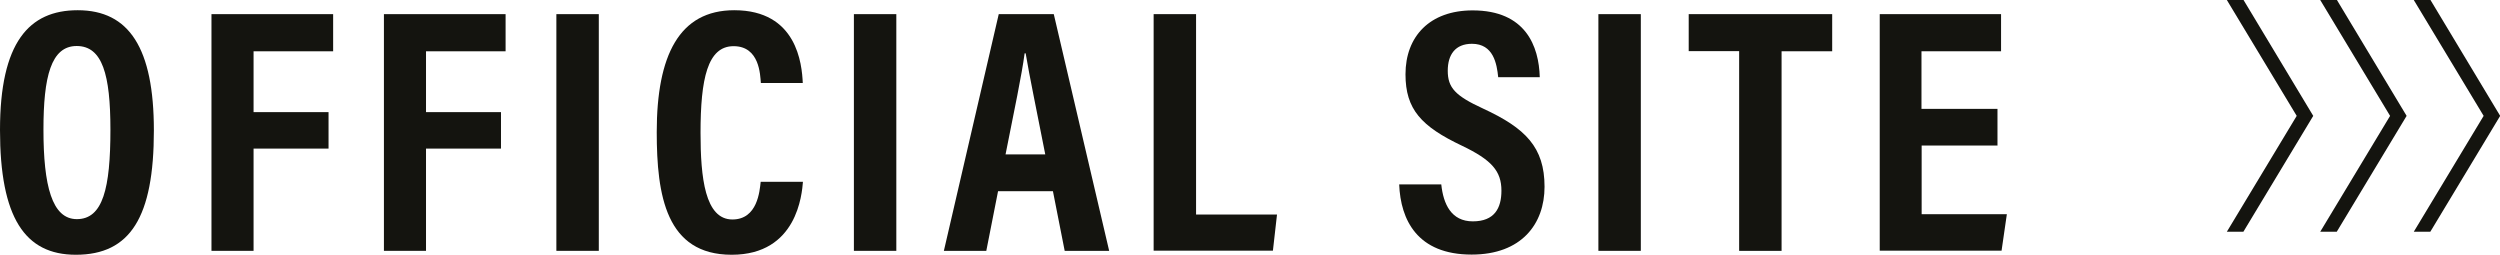
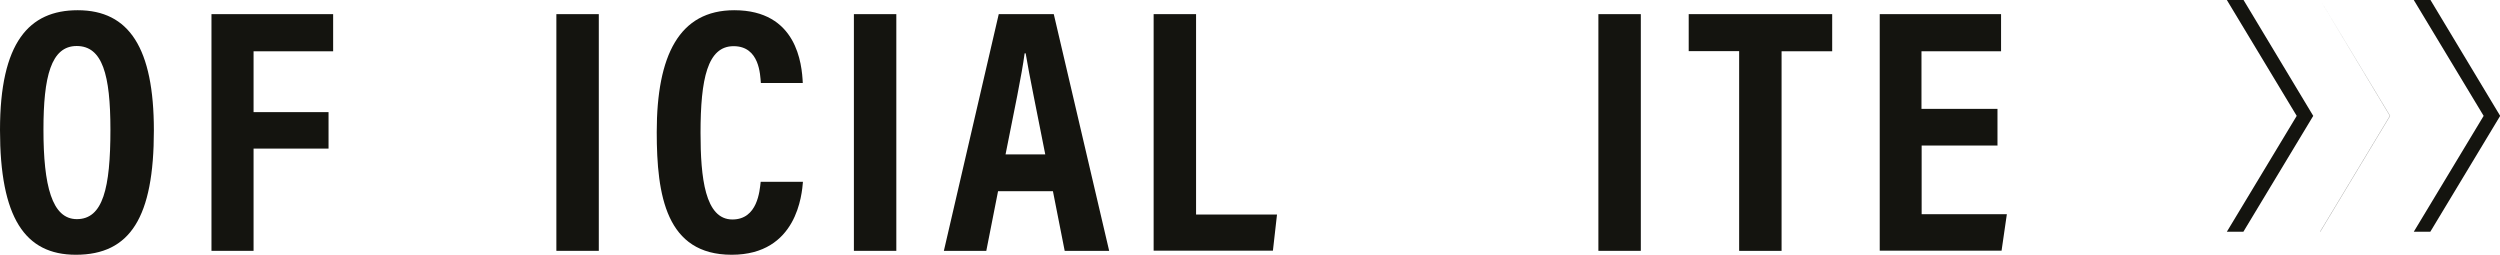
<svg xmlns="http://www.w3.org/2000/svg" id="_レイヤー_2" viewBox="0 0 146.71 14.95">
  <defs>
    <style>.cls-1{fill:#14140f;stroke-width:0px;}</style>
  </defs>
  <g id="MAIN">
    <path class="cls-1" d="M9.03,7.66c0,5.08-1.38,7.29-4.58,7.29C1.46,14.95,0,12.77,0,7.63S1.7.6,4.56.6c3.03,0,4.47,2.24,4.47,7.06ZM2.55,7.61c0,3.29.5,5.25,1.96,5.25,1.53,0,1.97-1.81,1.97-5.25,0-3.23-.47-4.91-1.98-4.91s-1.95,1.81-1.95,4.9Z" />
    <path class="cls-1" d="M12.41.83h7.14v2.18h-4.67v3.57h4.4v2.14h-4.4v6h-2.47V.83Z" />
-     <path class="cls-1" d="M22.53.83h7.14v2.18h-4.67v3.57h4.4v2.14h-4.4v6h-2.47V.83Z" />
    <path class="cls-1" d="M35.14.83v13.89h-2.49V.83h2.49Z" />
    <path class="cls-1" d="M47.12,10.67c-.06.7-.33,4.28-4.18,4.28s-4.4-3.47-4.4-7.2c0-4.5,1.32-7.15,4.55-7.15,3.68,0,3.97,3.16,4.02,4.27h-2.46c-.04-.47-.07-2.16-1.6-2.16s-1.94,1.91-1.94,5.09c0,2.62.26,5.08,1.87,5.08,1.48,0,1.6-1.68,1.66-2.21h2.48Z" />
    <path class="cls-1" d="M52.6.83v13.89h-2.49V.83h2.49Z" />
    <path class="cls-1" d="M58.57,11.22l-.69,3.5h-2.49l3.22-13.89h3.23l3.25,13.89h-2.61l-.69-3.5h-3.21ZM61.34,9.06c-.52-2.66-.93-4.6-1.15-5.93h-.06c-.17,1.28-.61,3.36-1.12,5.93h2.33Z" />
    <path class="cls-1" d="M67.7.83h2.49v11.76h4.75l-.24,2.12h-7V.83Z" />
-     <path class="cls-1" d="M84.58,10.82c.12,1.15.58,2.17,1.85,2.17s1.68-.77,1.68-1.8c0-1.14-.56-1.8-2.32-2.64-2.38-1.13-3.31-2.13-3.31-4.19,0-2.23,1.43-3.75,3.94-3.75,3.12,0,3.89,2.11,3.94,3.92h-2.44c-.08-.79-.28-1.96-1.54-1.96-.98,0-1.42.64-1.42,1.58,0,1,.44,1.47,2.07,2.22,2.49,1.15,3.61,2.27,3.61,4.59,0,2.18-1.35,3.98-4.28,3.98-3.19,0-4.17-2.04-4.25-4.12h2.47Z" />
    <path class="cls-1" d="M96.29.83v13.89h-2.49V.83h2.49Z" />
    <path class="cls-1" d="M102.07,3h-2.97V.83h8.42v2.18h-2.97v11.71h-2.49V3Z" />
    <path class="cls-1" d="M117.23,8.54h-4.46v4.03h5l-.31,2.14h-7.15V.83h7.12v2.18h-4.67v3.38h4.46v2.16Z" />
    <path class="cls-1" d="M130.68,13.6l4.1-6.8-4.1-6.8h.98l4.09,6.8-4.1,6.8h-.96Z" />
-     <path class="cls-1" d="M136.16,13.6l4.1-6.8-4.1-6.8h.98l4.09,6.8-4.1,6.8h-.96Z" />
+     <path class="cls-1" d="M136.16,13.6l4.1-6.8-4.1-6.8l4.09,6.8-4.1,6.8h-.96Z" />
    <path class="cls-1" d="M141.65,13.6l4.1-6.8-4.1-6.8h.98l4.09,6.8-4.1,6.8h-.96Z" />
  </g>
</svg>